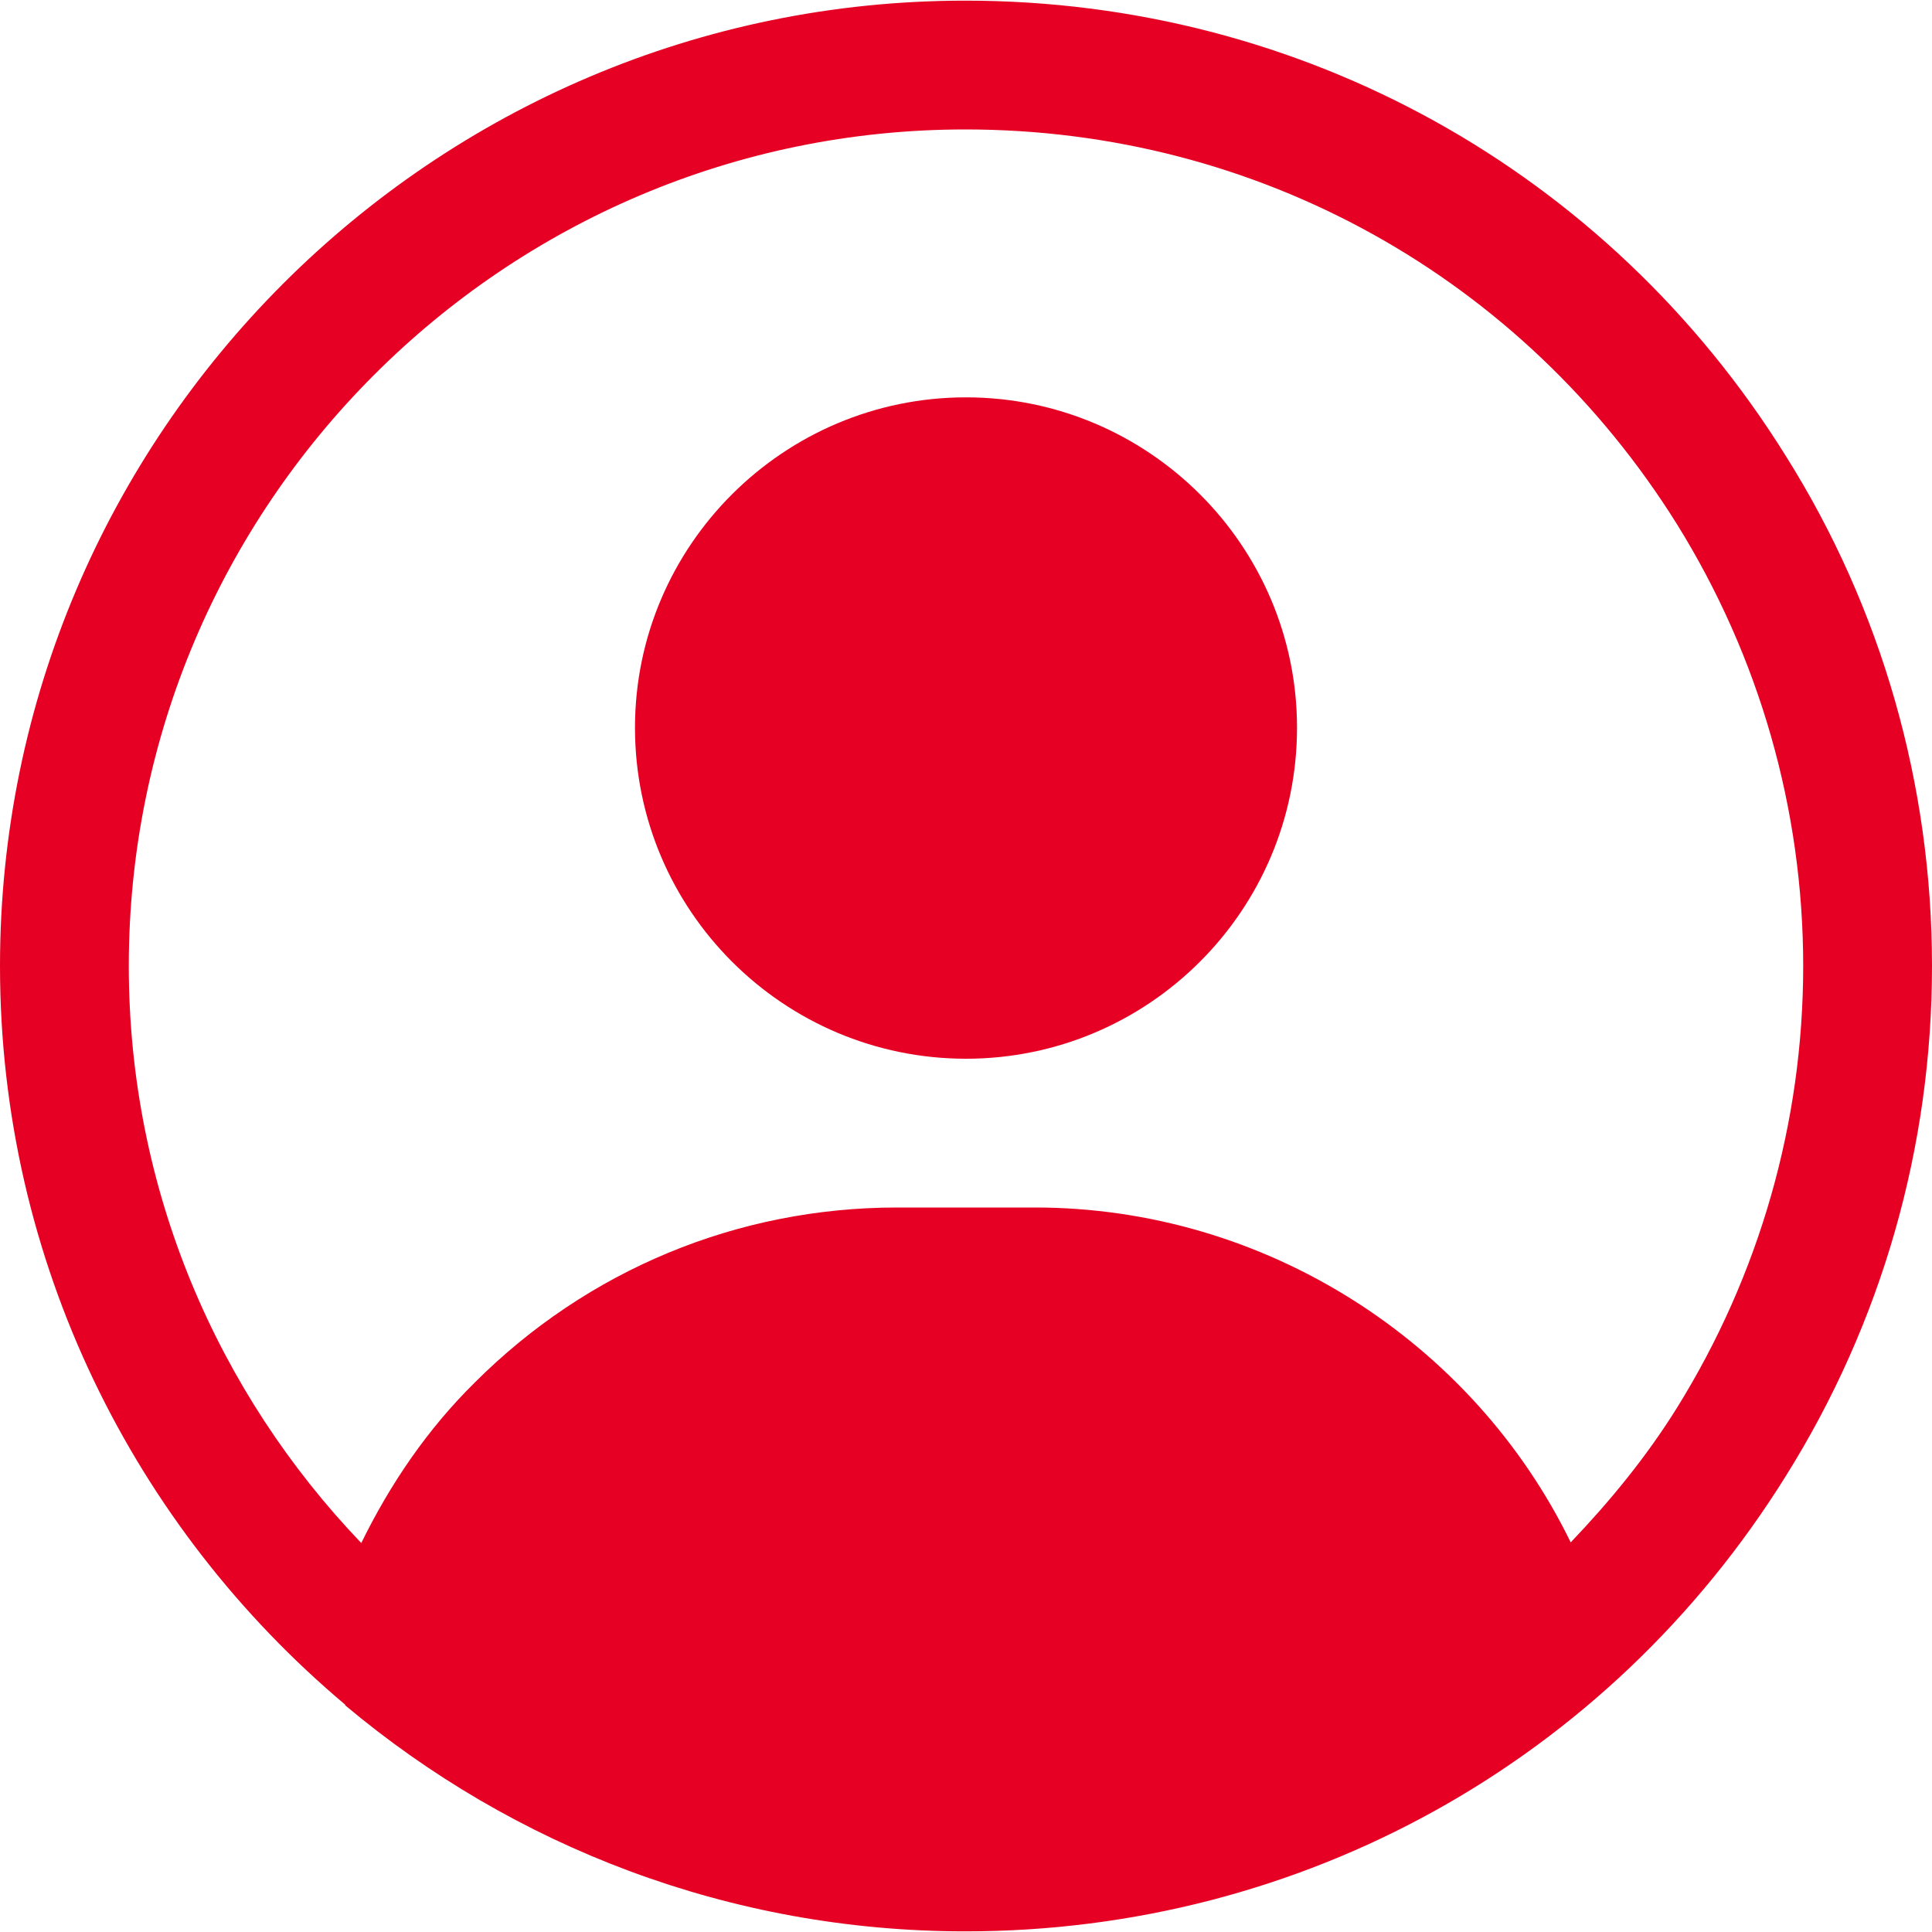
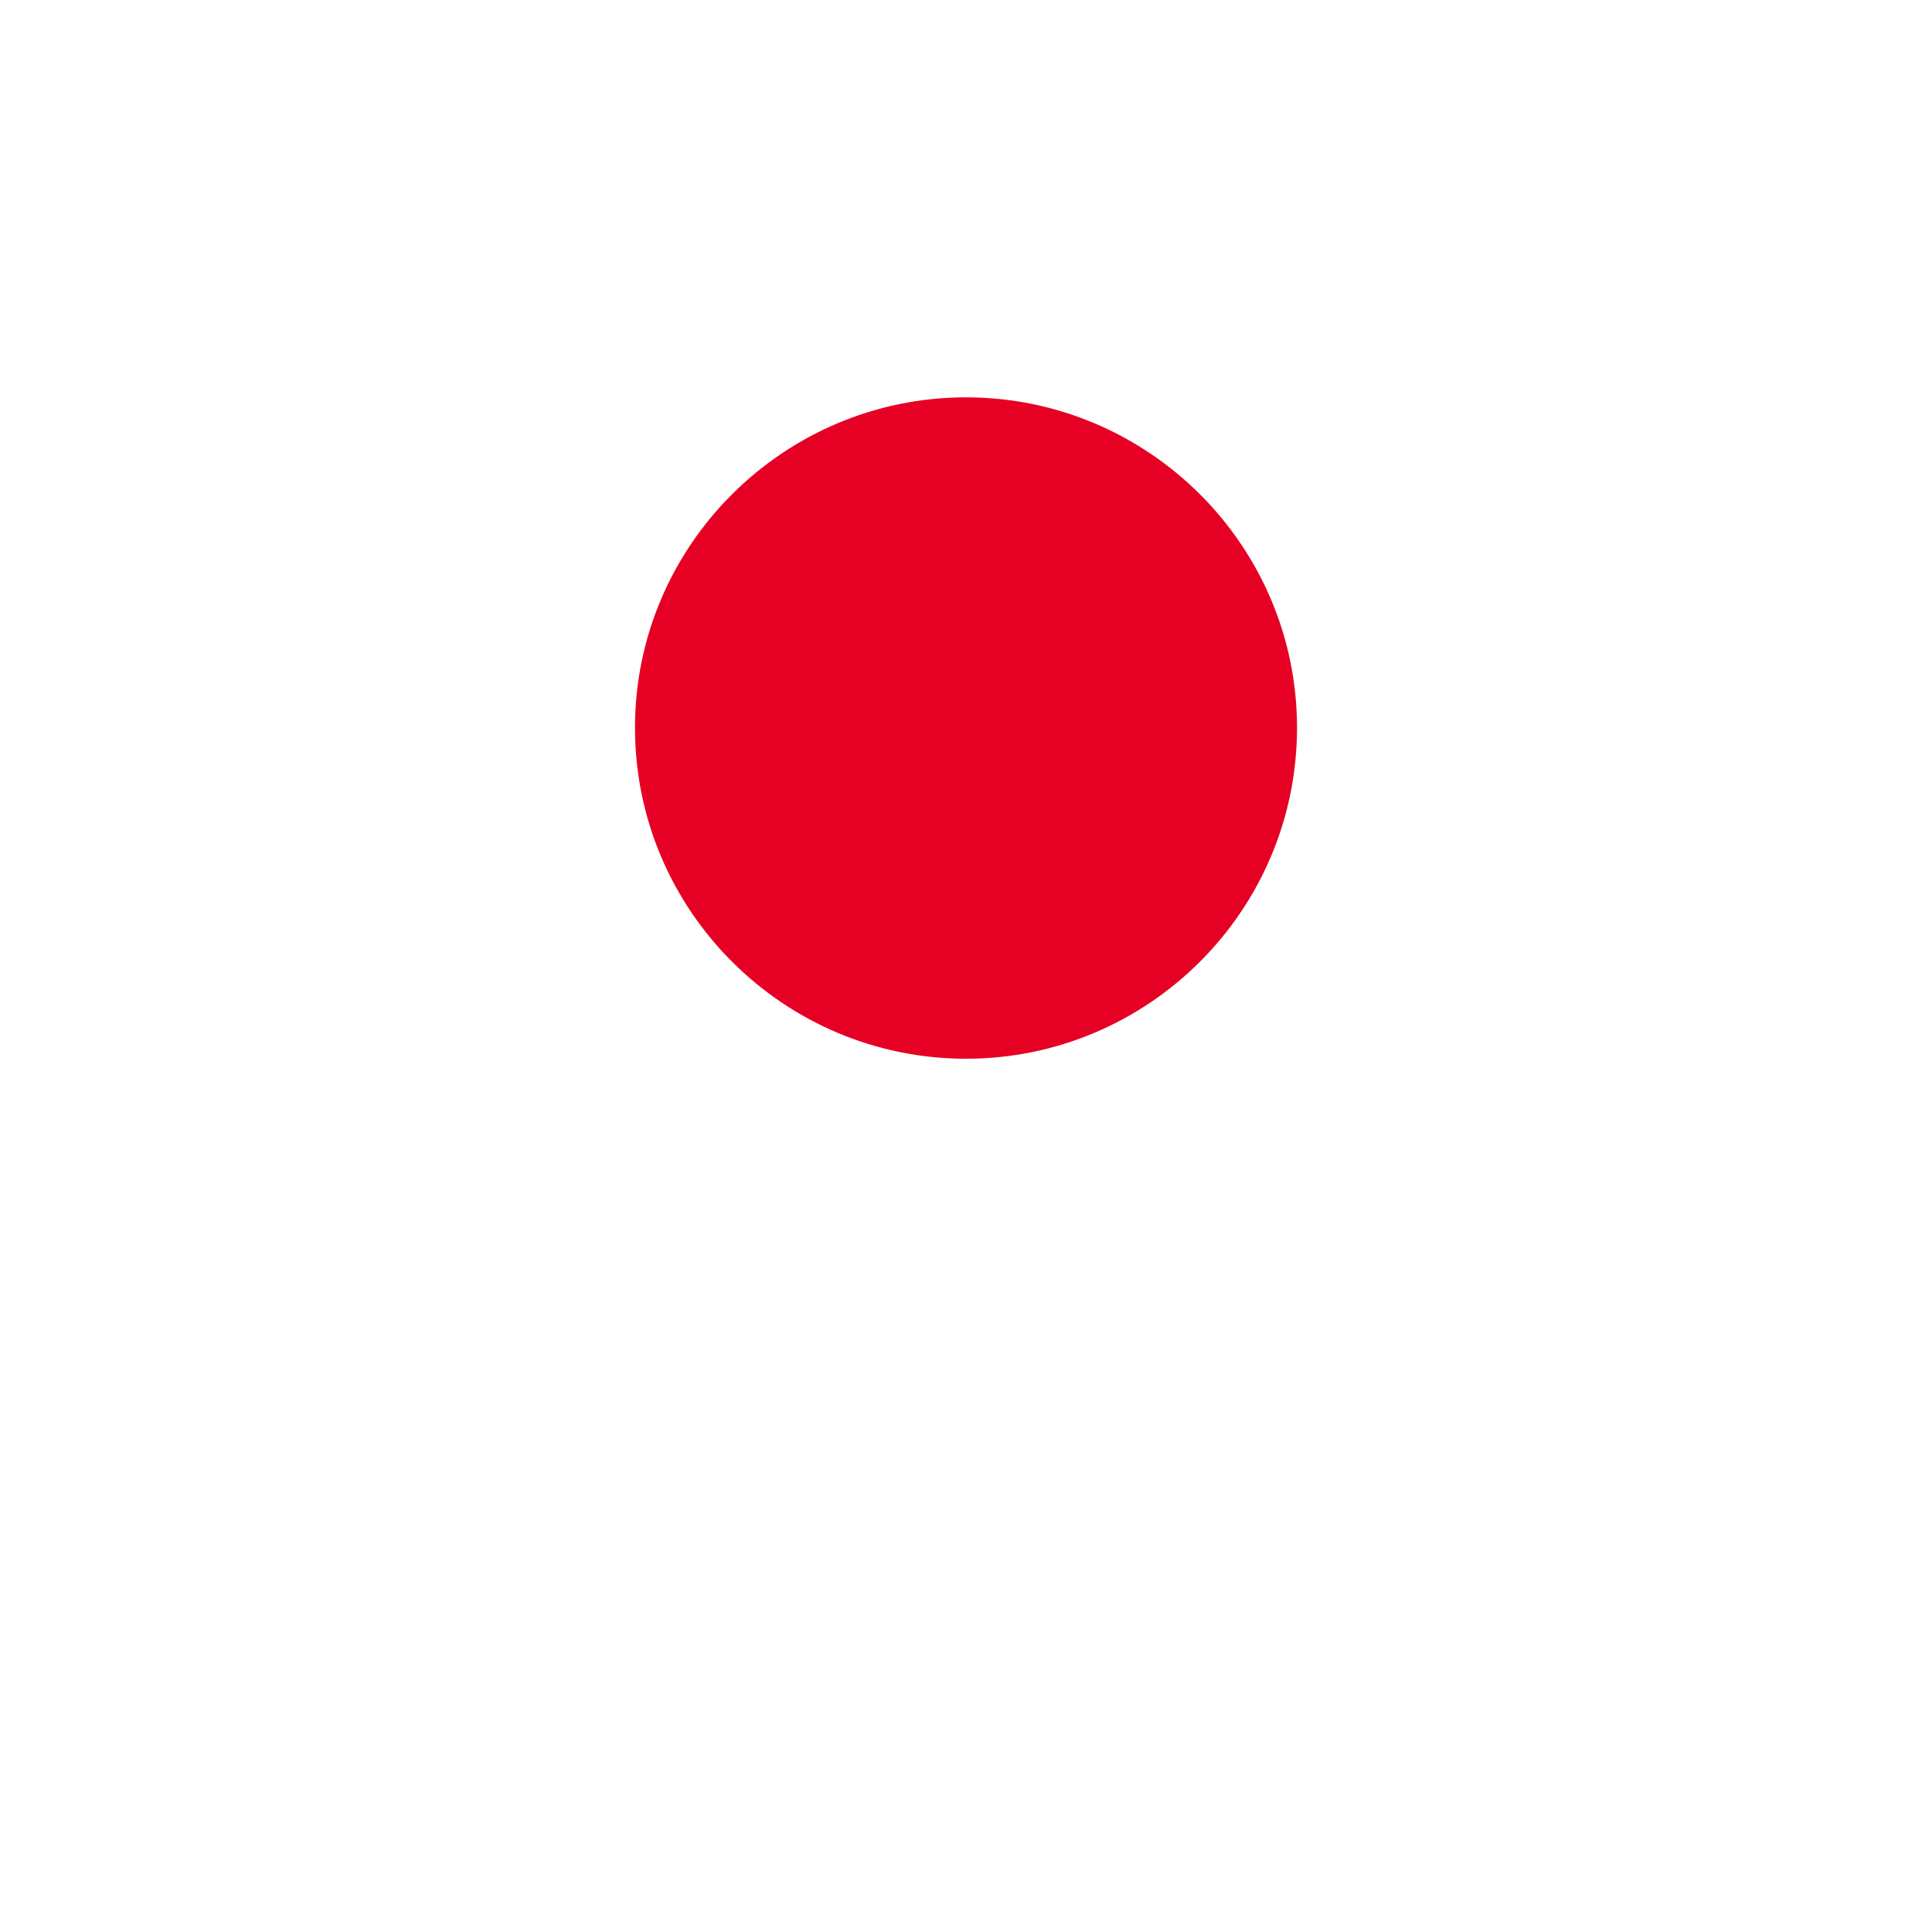
<svg xmlns="http://www.w3.org/2000/svg" fill="#e60124" height="30" preserveAspectRatio="xMidYMid meet" version="1" viewBox="1.0 1.0 30.0 30.0" width="30" zoomAndPan="magnify">
  <g id="change1_1">
    <path d="M16,7.17c-2.83,0-5.14,2.3-5.14,5.13c0,2.84,2.31,5.14,5.14,5.14 c2.83,0,5.14-2.3,5.14-5.14C21.14,9.47,18.83,7.17,16,7.17z" fill="inherit" />
-     <path d="M15.99,1.01C7.73,1.01,1,7.73,1,16c0,4.6,2.09,8.72,5.36,11.47c0,0,0,0,0,0.01 c2.61,2.19,5.97,3.51,9.63,3.51c5.22,0,9.98-2.64,12.74-7.07C30.22,21.54,31,18.81,31,16 s-0.78-5.55-2.27-7.92C25.97,3.65,21.21,1.01,15.99,1.01z M27.04,22.86 C26.56,23.63,26,24.31,25.39,24.95C23.87,21.83,20.64,19.75,17.07,19.75h-2.14 c-2.48,0-4.81,0.97-6.56,2.72C7.64,23.19,7.06,24.04,6.61,24.96C4.38,22.63,3,19.48,3,16 C3,8.84,8.83,3.01,15.99,3.01c4.53,0,8.65,2.29,11.05,6.13C28.32,11.2,29,13.57,29,16 S28.32,20.8,27.04,22.86z" fill="inherit" />
  </g>
</svg>